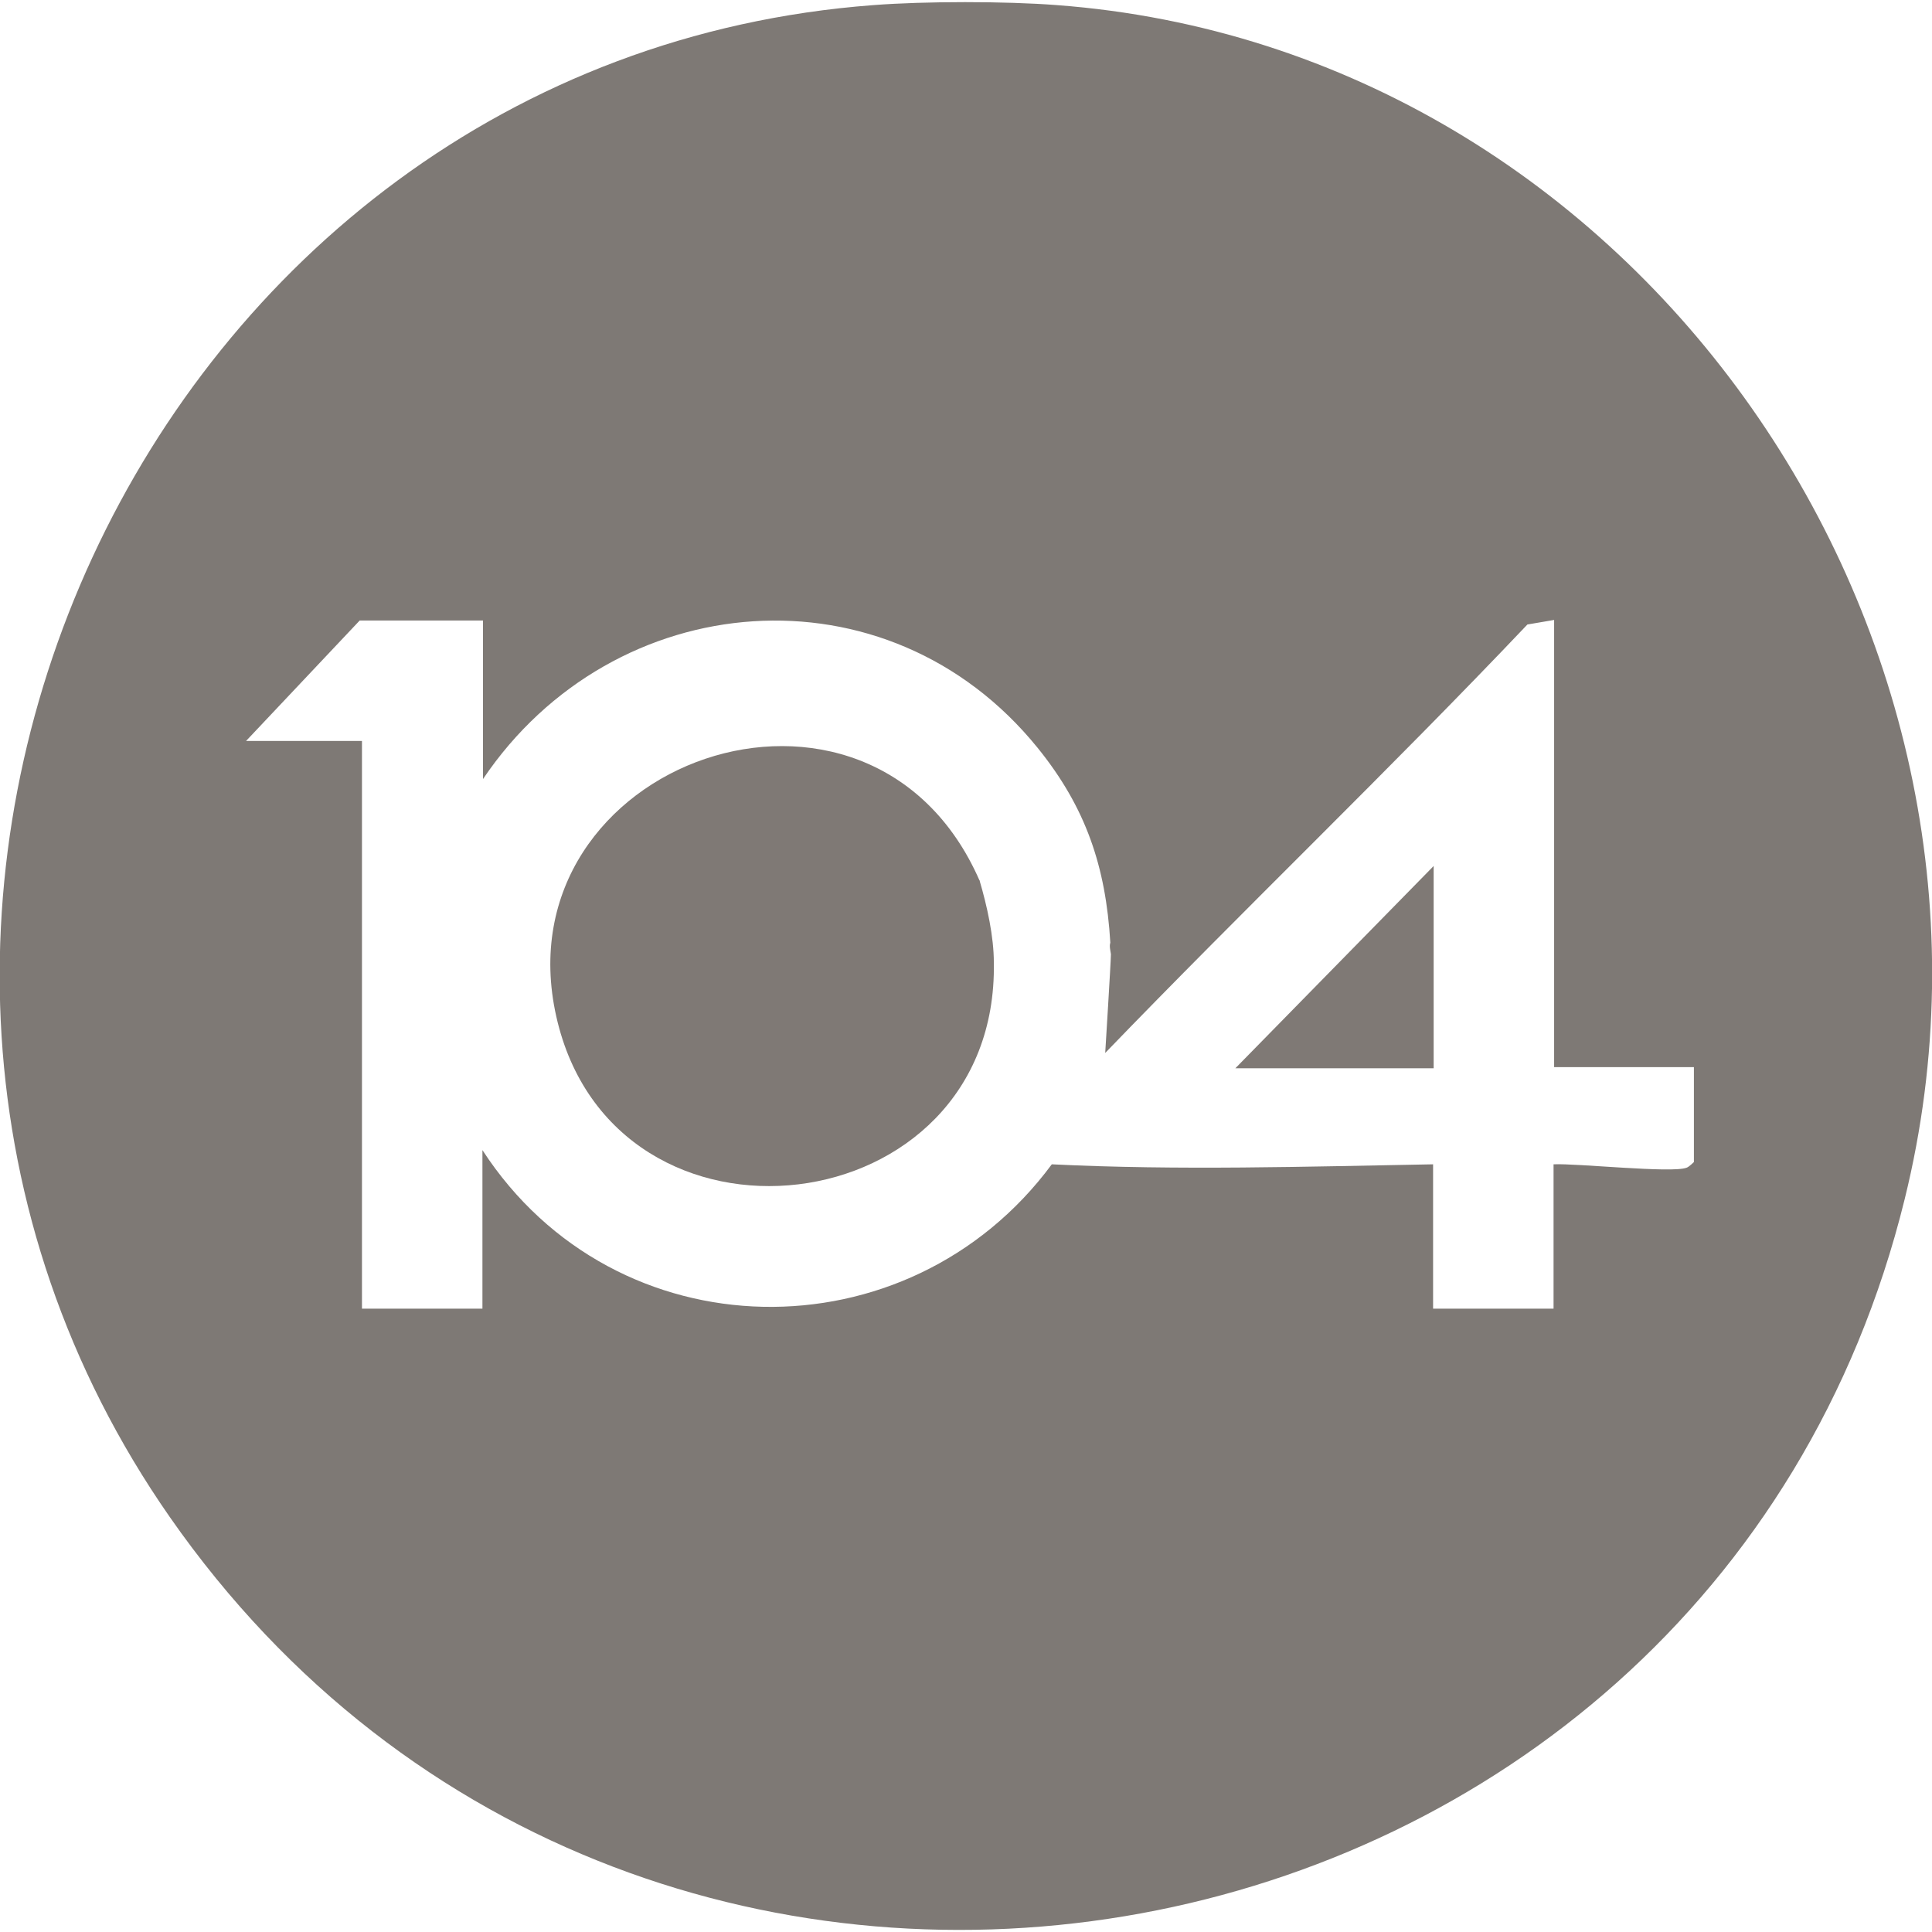
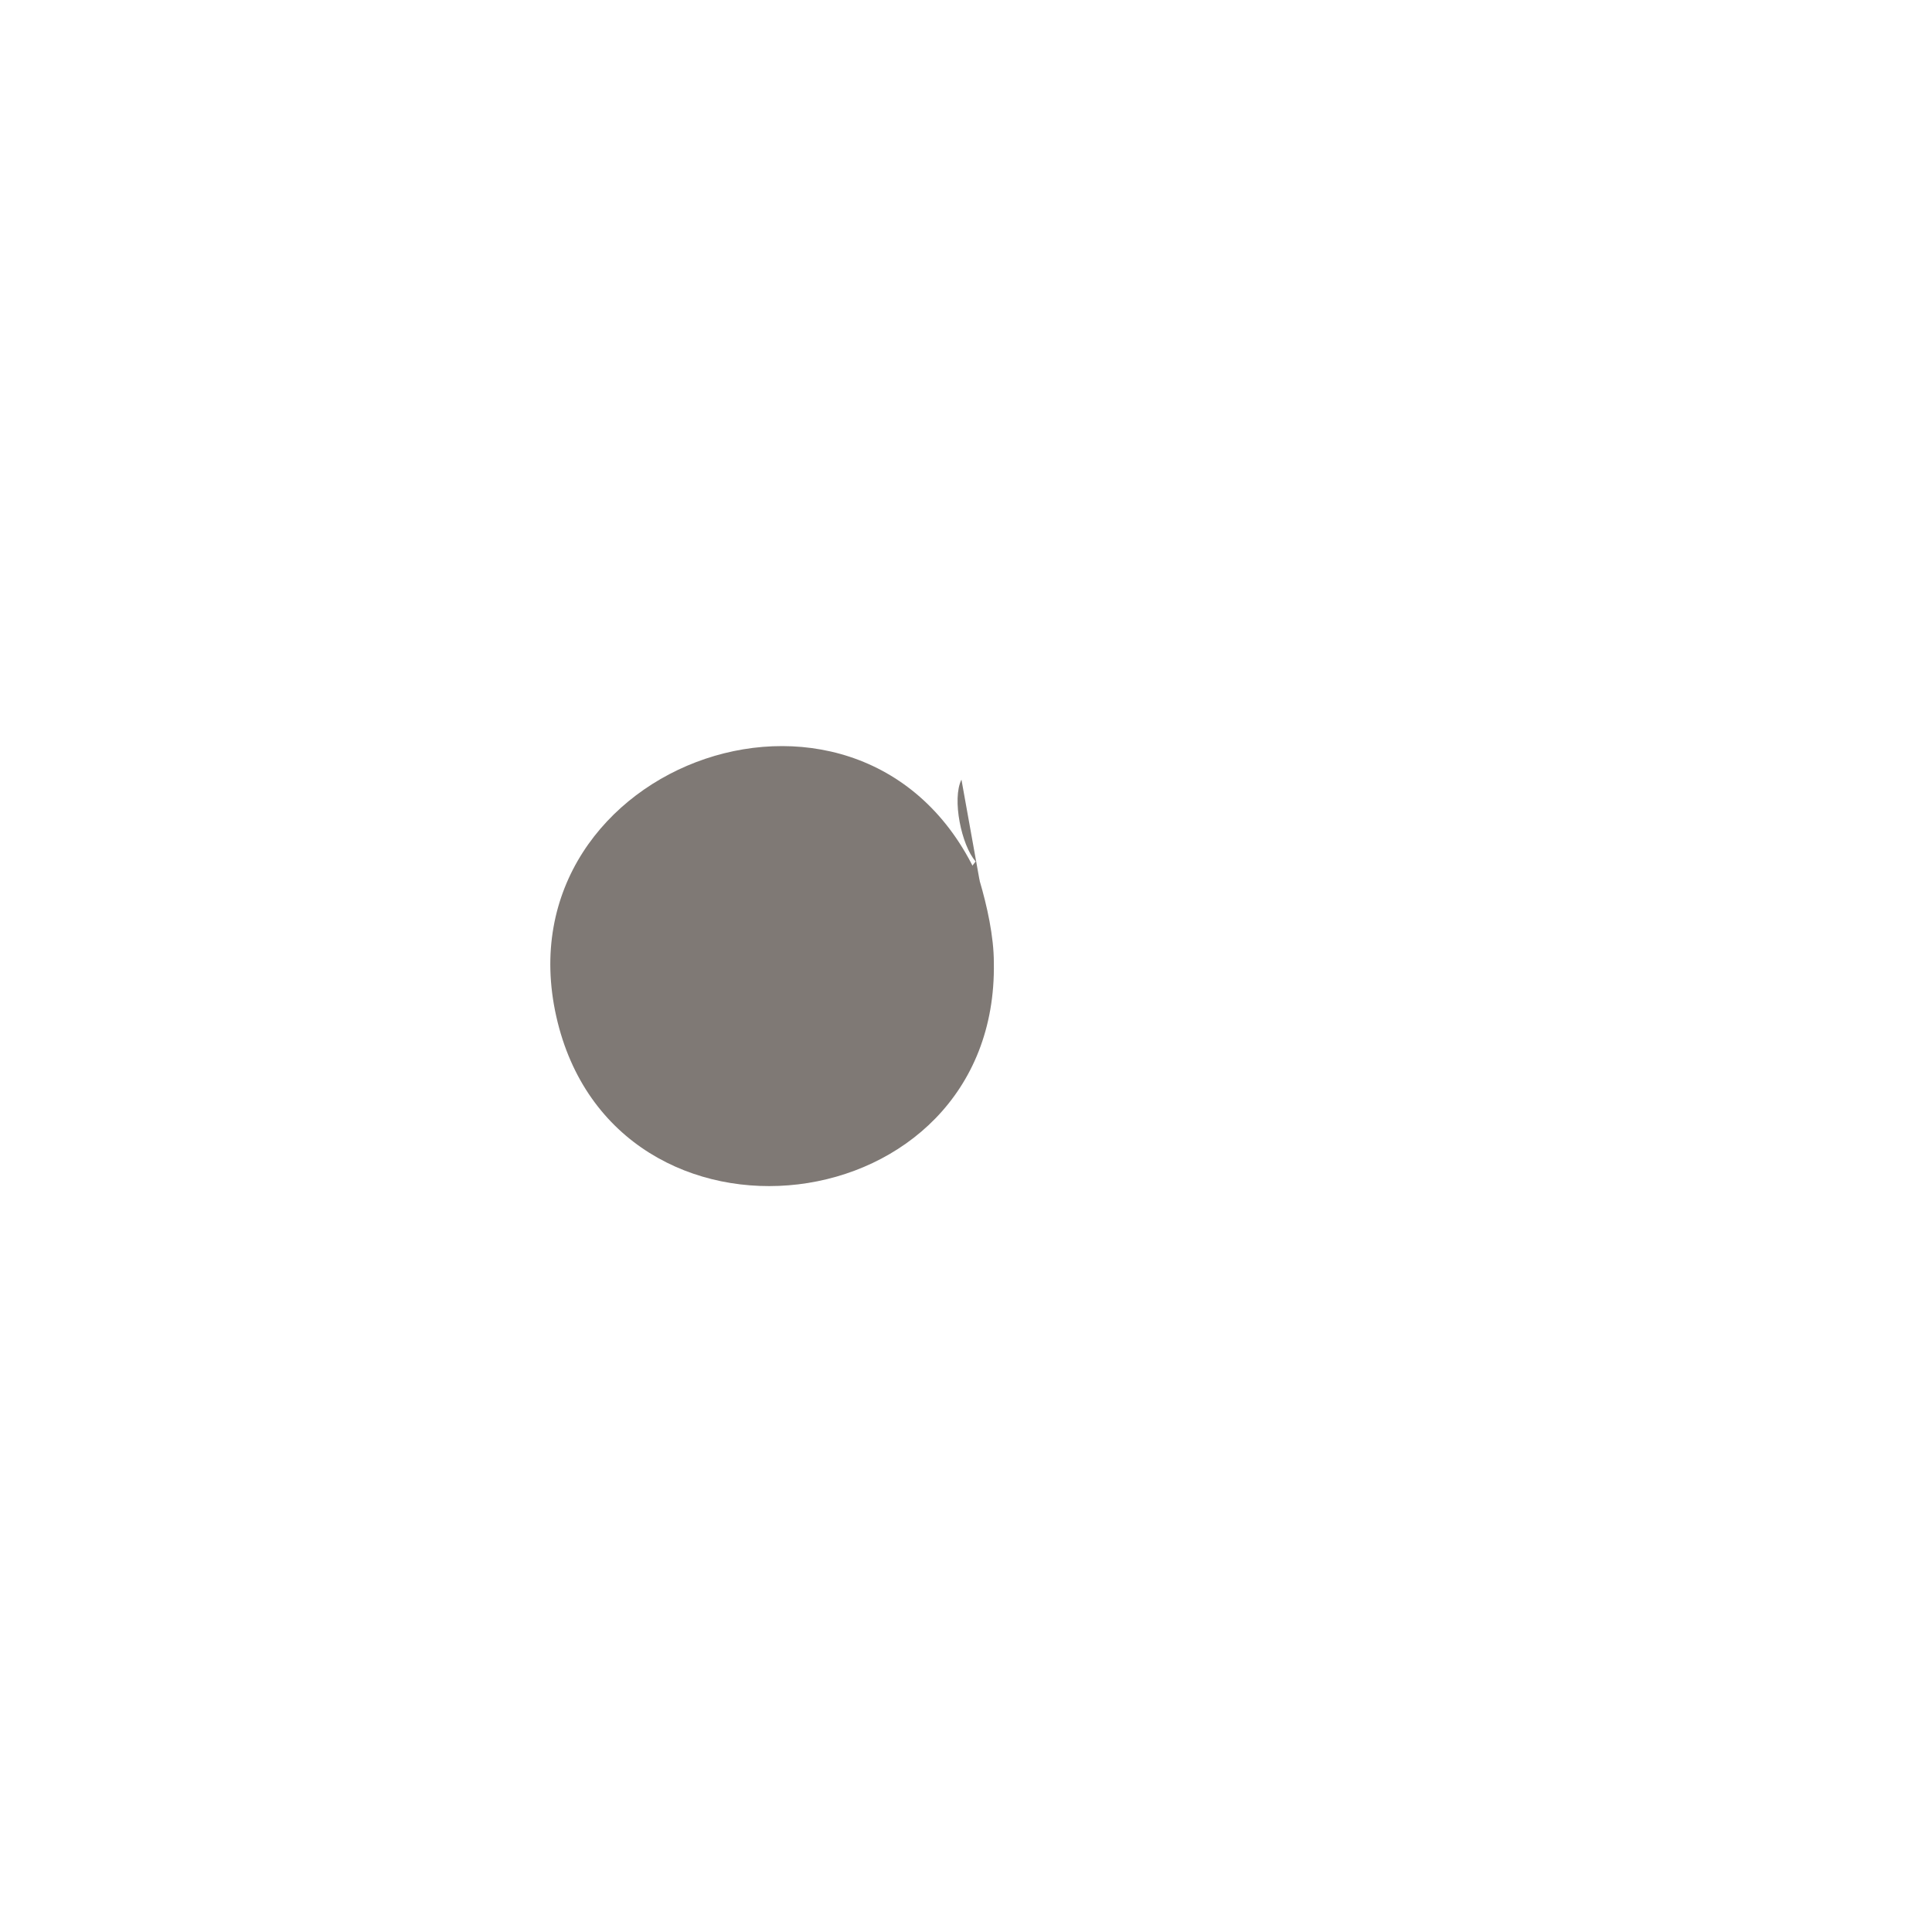
<svg xmlns="http://www.w3.org/2000/svg" id="_圖層_1" data-name="圖層 1" viewBox="0 0 34 34">
  <defs>
    <style>
      .cls-1 {
        fill: #7f7975;
      }

      .cls-2 {
        fill: #7e7975;
      }
    </style>
  </defs>
  <g>
-     <path class="cls-2" d="M18.6.09c-.9-.07-2.33-.07-3.23,0C2.57,1.05-4.35,16.17,2.99,26.7c8.33,11.95,27.06,8.51,30.53-5.6C35.96,11.21,28.86.86,18.6.09ZM29.81,20.45s-.09.09-.13.1c-.26.1-1.93-.08-2.34-.06v2.54h-2.12v-2.54c-2.23.04-4.48.11-6.71,0-2.53,3.42-7.68,3.35-10.02-.25v2.79h-2.12v-9.99h-2.04l2-2.12h2.17v2.79c2.3-3.41,7.12-3.81,9.76-.55.85,1.05,1.2,2.09,1.28,3.43-.02.06,0,.13.01.2,0,0,0,0,0,0,0,0,0,.01,0,.01,0,0,0,0,0,0,0,.12-.1,1.73-.1,1.73,2.45-2.54,5-4.98,7.43-7.54l.47-.08v7.87h2.46v1.65Z" />
-     <path class="cls-2" d="M17.24,15.5h0s-.24-.12-.24-.12c-2.12-4.22-8.53-1.65-6.9,2.97,1.33,3.74,7.18,2.78,7.22-1.19l.17-.22c-.25-.28-.42-1.1-.25-1.44Z" />
+     <path class="cls-2" d="M17.24,15.5h0s-.24-.12-.24-.12l.17-.22c-.25-.28-.42-1.1-.25-1.44Z" />
  </g>
-   <polygon class="cls-1" points="25.23 18.8 21.74 18.8 25.23 15.24 25.23 18.8" />
  <path class="cls-1" d="M17.24,15.5c.13.44.25.98.25,1.44.08,4.65-6.69,5.44-7.7.95s5.52-6.81,7.45-2.39Z" />
</svg>